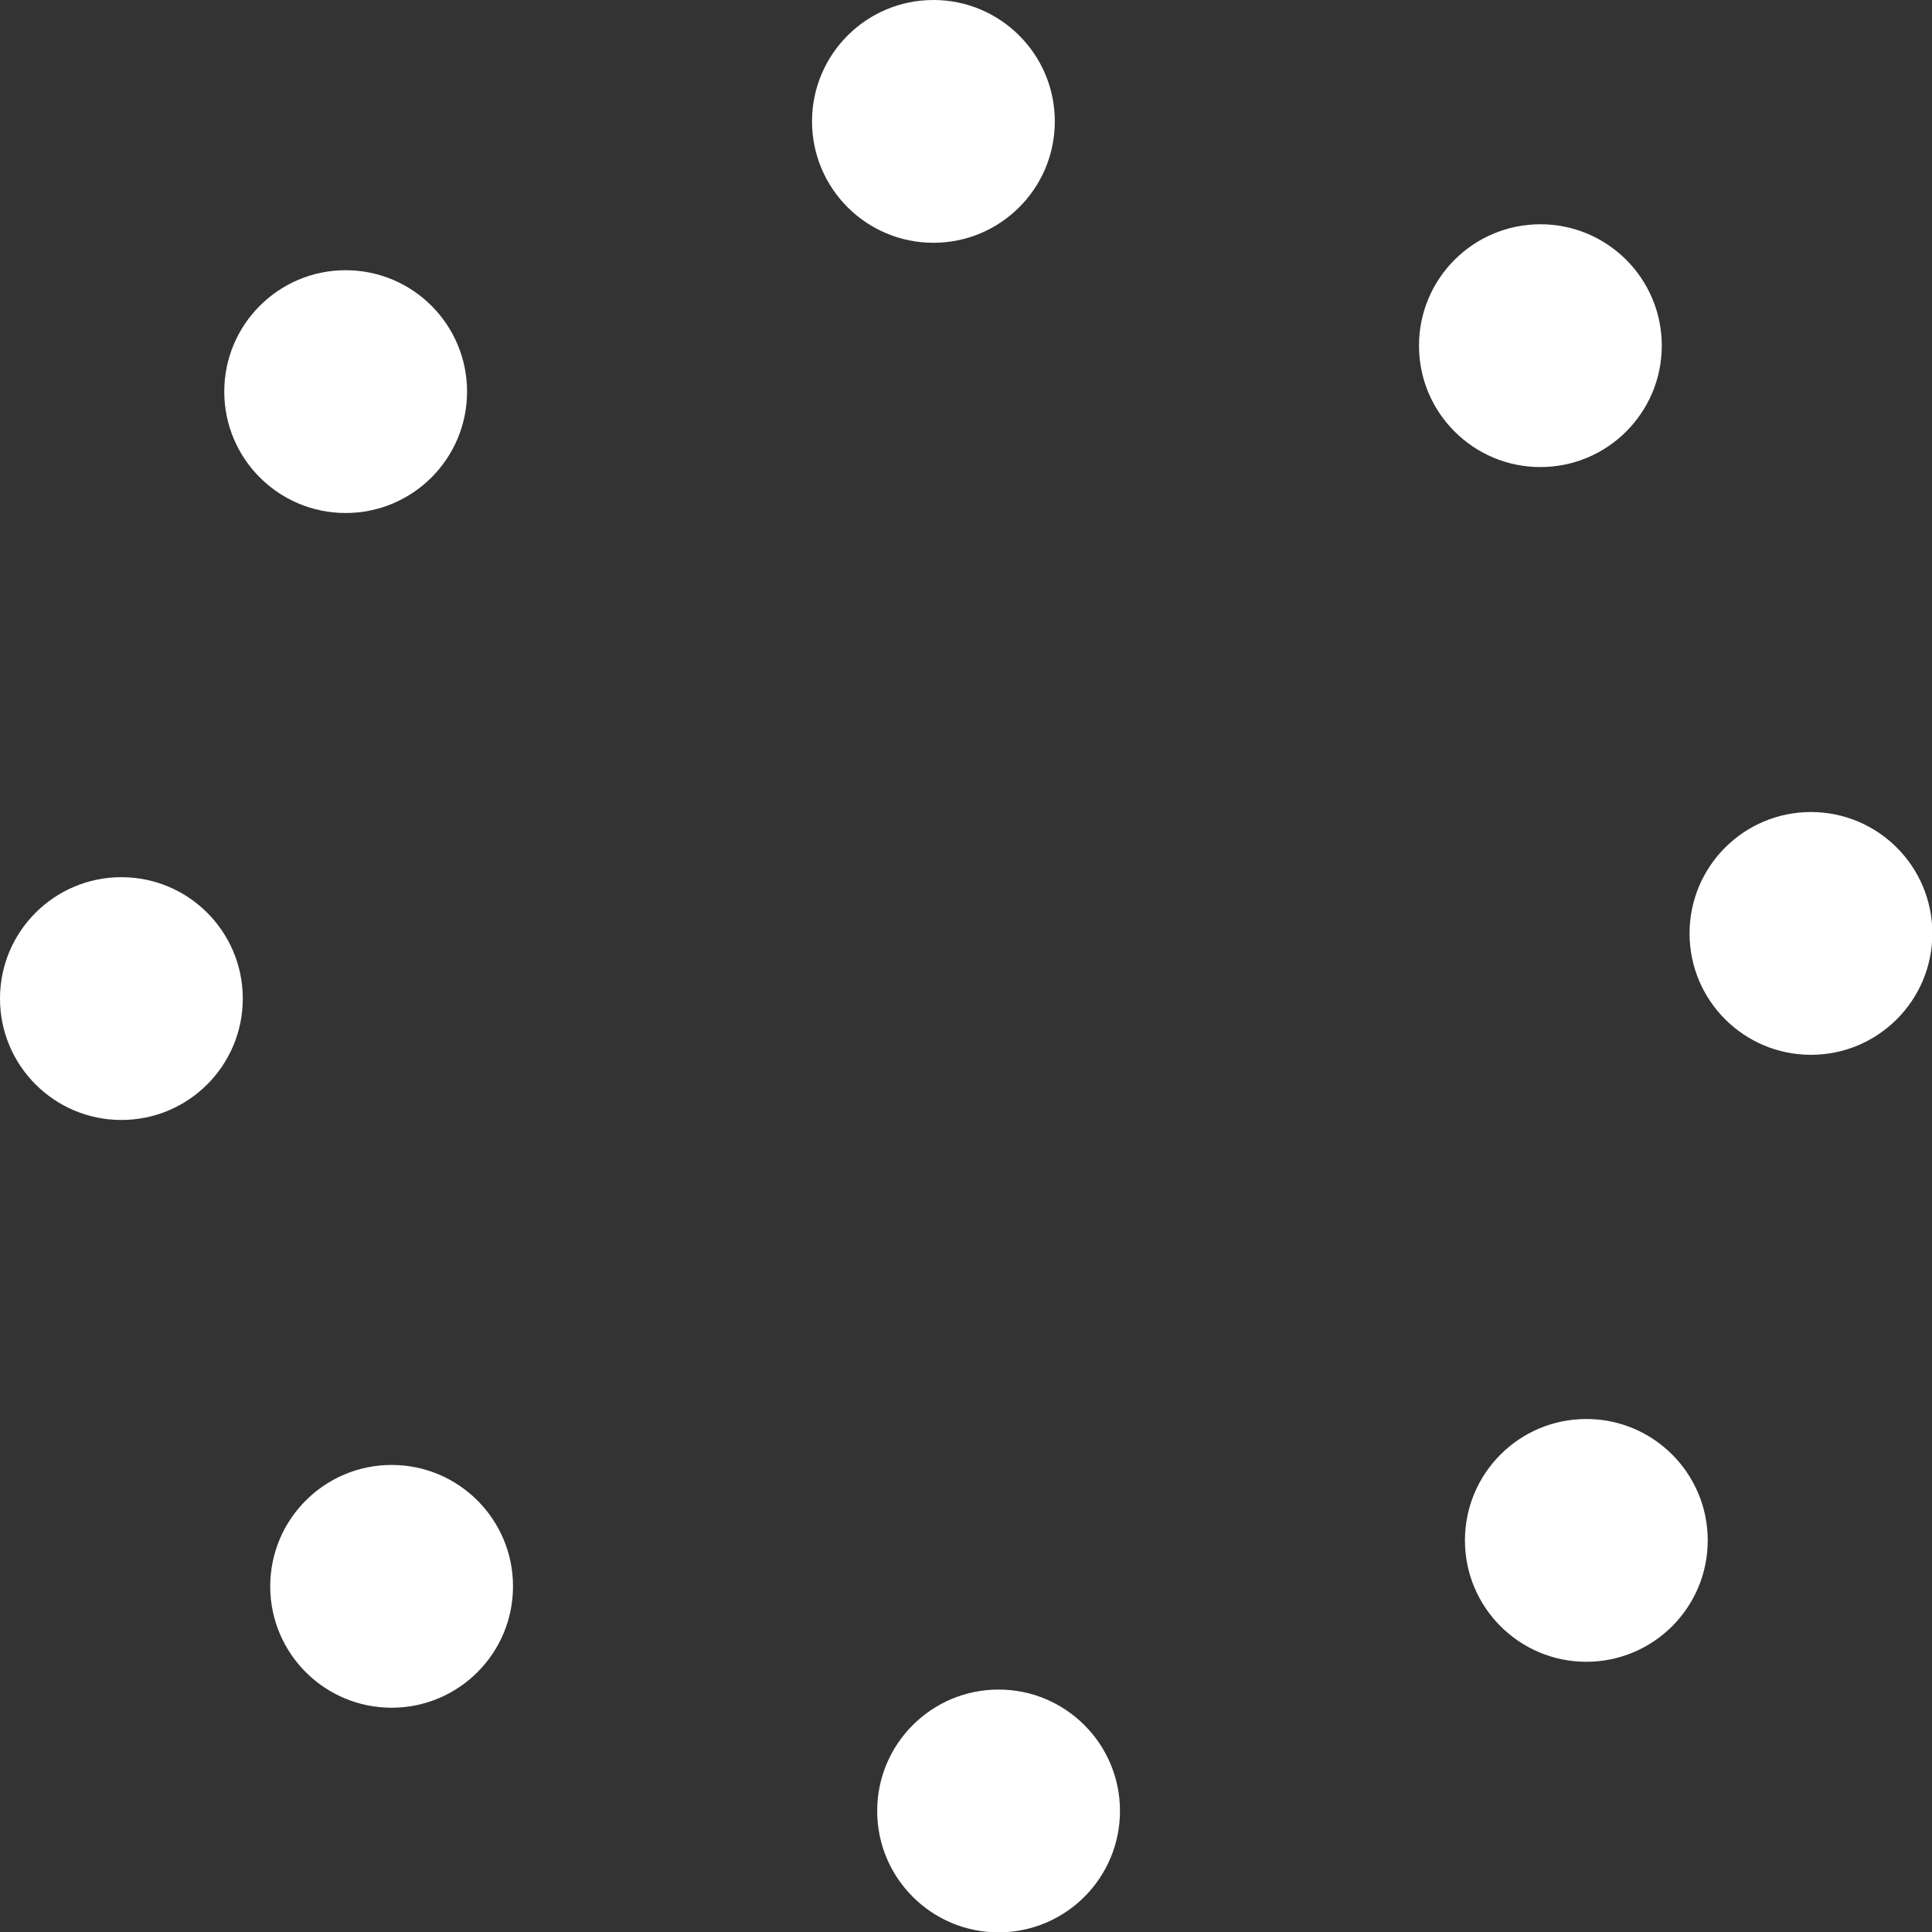
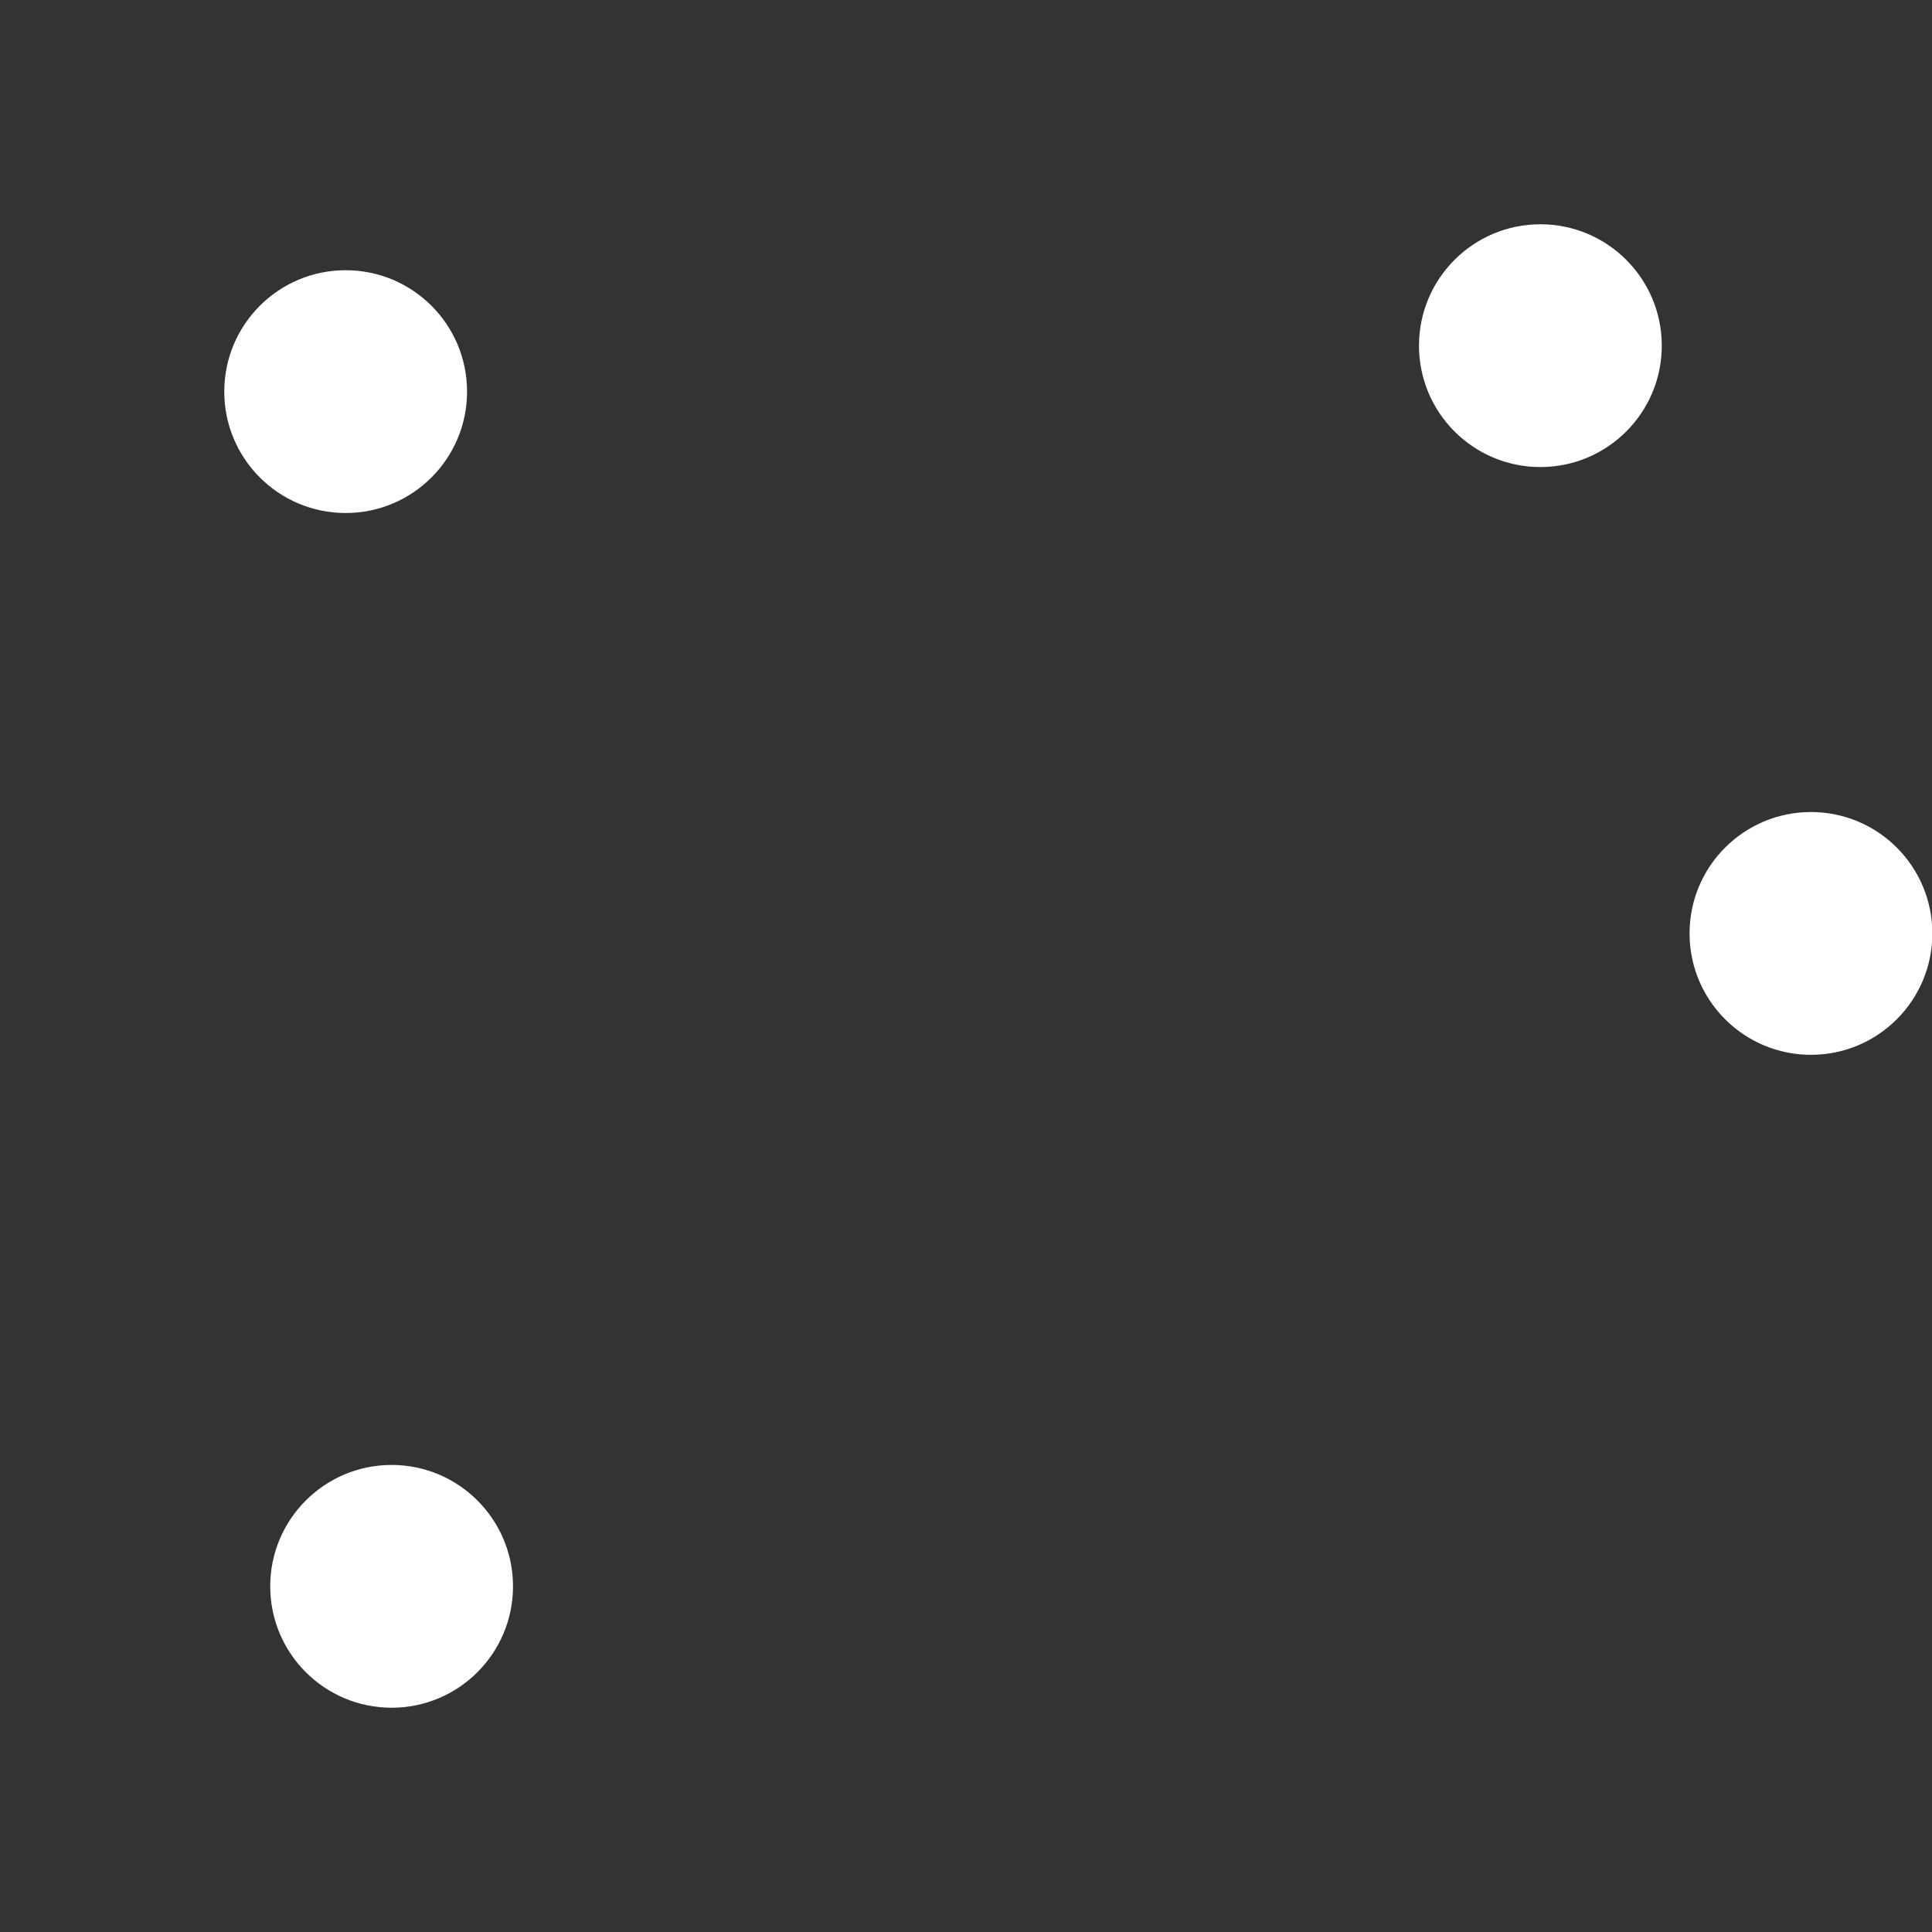
<svg xmlns="http://www.w3.org/2000/svg" id="Layer_163d40da562a3c" data-name="Layer 1" viewBox="0 0 56.34 56.34" aria-hidden="true" width="56px" height="56px">
  <rect x="0" y="0" width="56.34" height="56.34" fill="#333333" stroke="none" />
  <defs>
    <linearGradient class="cerosgradient" data-cerosgradient="true" id="CerosGradient_idafda45092" gradientUnits="userSpaceOnUse" x1="50%" y1="100%" x2="50%" y2="0%">
      <stop offset="0%" stop-color="#d1d1d1" />
      <stop offset="100%" stop-color="#d1d1d1" />
    </linearGradient>
    <linearGradient />
    <style>.cls-1-63d40da562a3c{fill:#fff;}</style>
  </defs>
-   <circle class="cls-1-63d40da562a3c" cx="27.22" cy="3.54" r="3.54" />
  <circle class="cls-1-63d40da562a3c" cx="10.08" cy="11.42" r="3.54" />
-   <circle class="cls-1-63d40da562a3c" cx="3.54" cy="29.12" r="3.54" />
  <circle class="cls-1-63d40da562a3c" cx="11.42" cy="46.26" r="3.54" />
-   <circle class="cls-1-63d40da562a3c" cx="29.12" cy="52.81" r="3.54" />
-   <circle class="cls-1-63d40da562a3c" cx="46.26" cy="44.92" r="3.54" />
  <circle class="cls-1-63d40da562a3c" cx="52.81" cy="27.22" r="3.54" />
  <circle class="cls-1-63d40da562a3c" cx="44.92" cy="10.08" r="3.54" />
</svg>